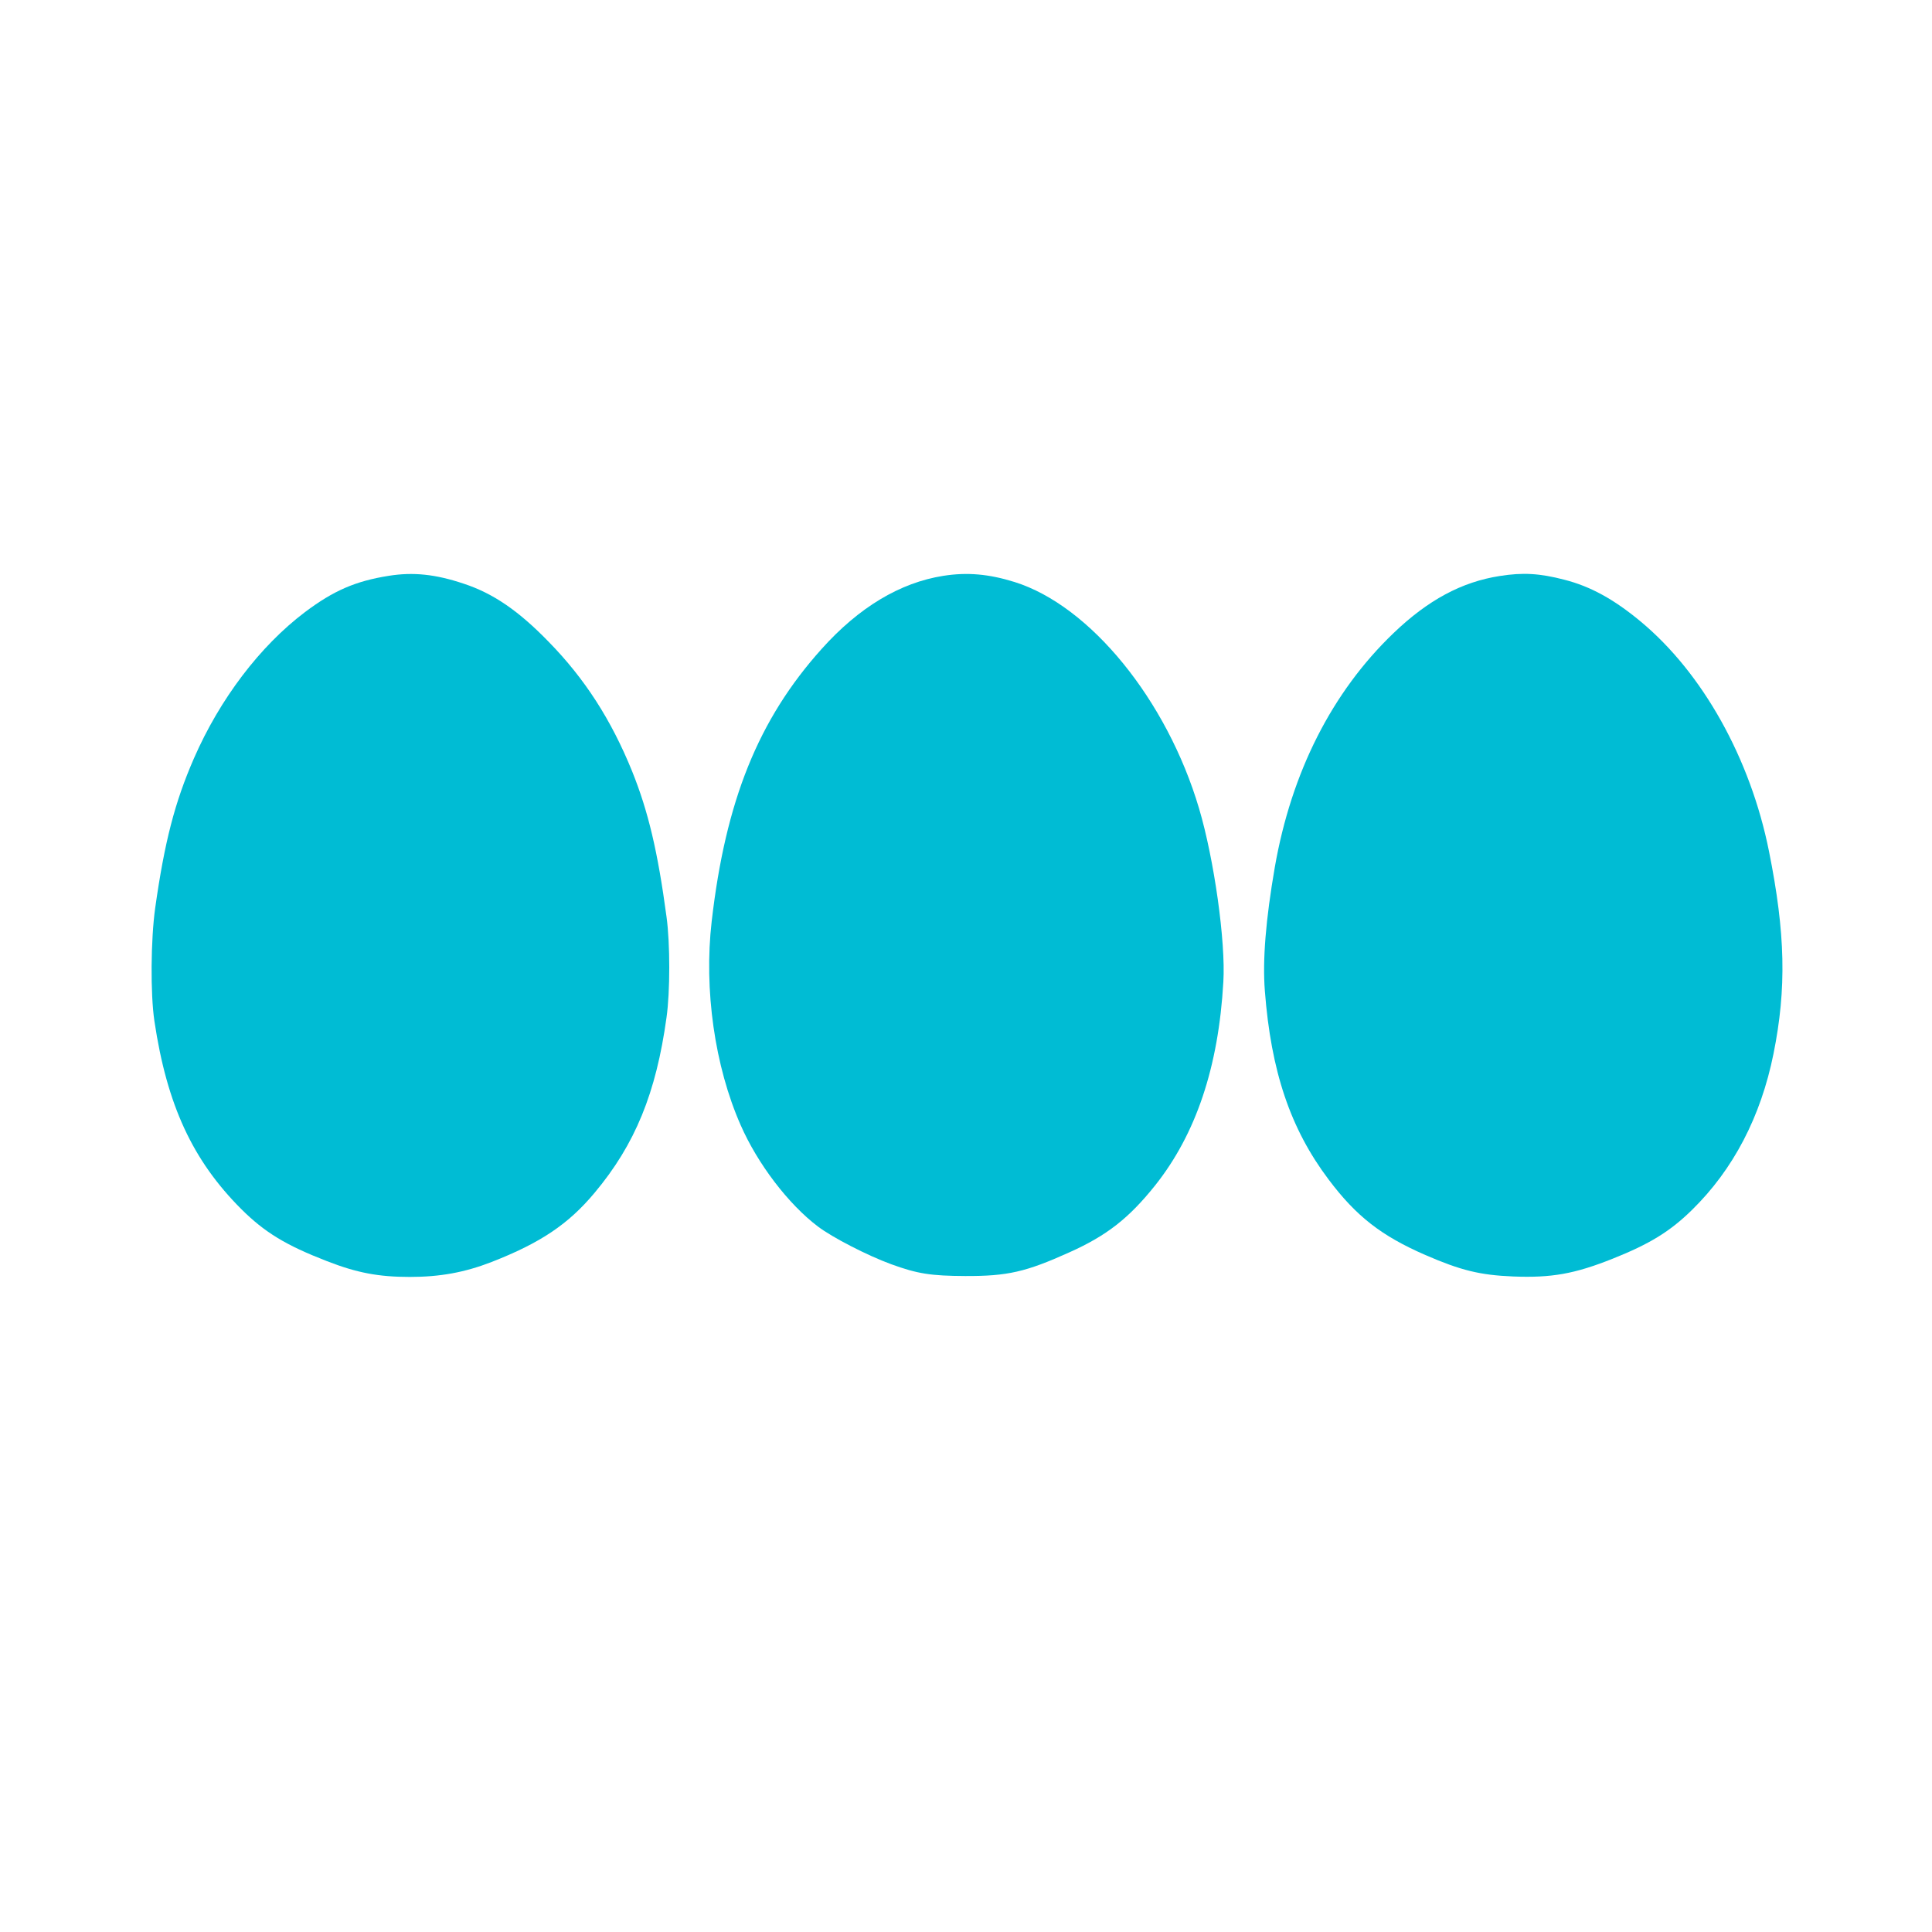
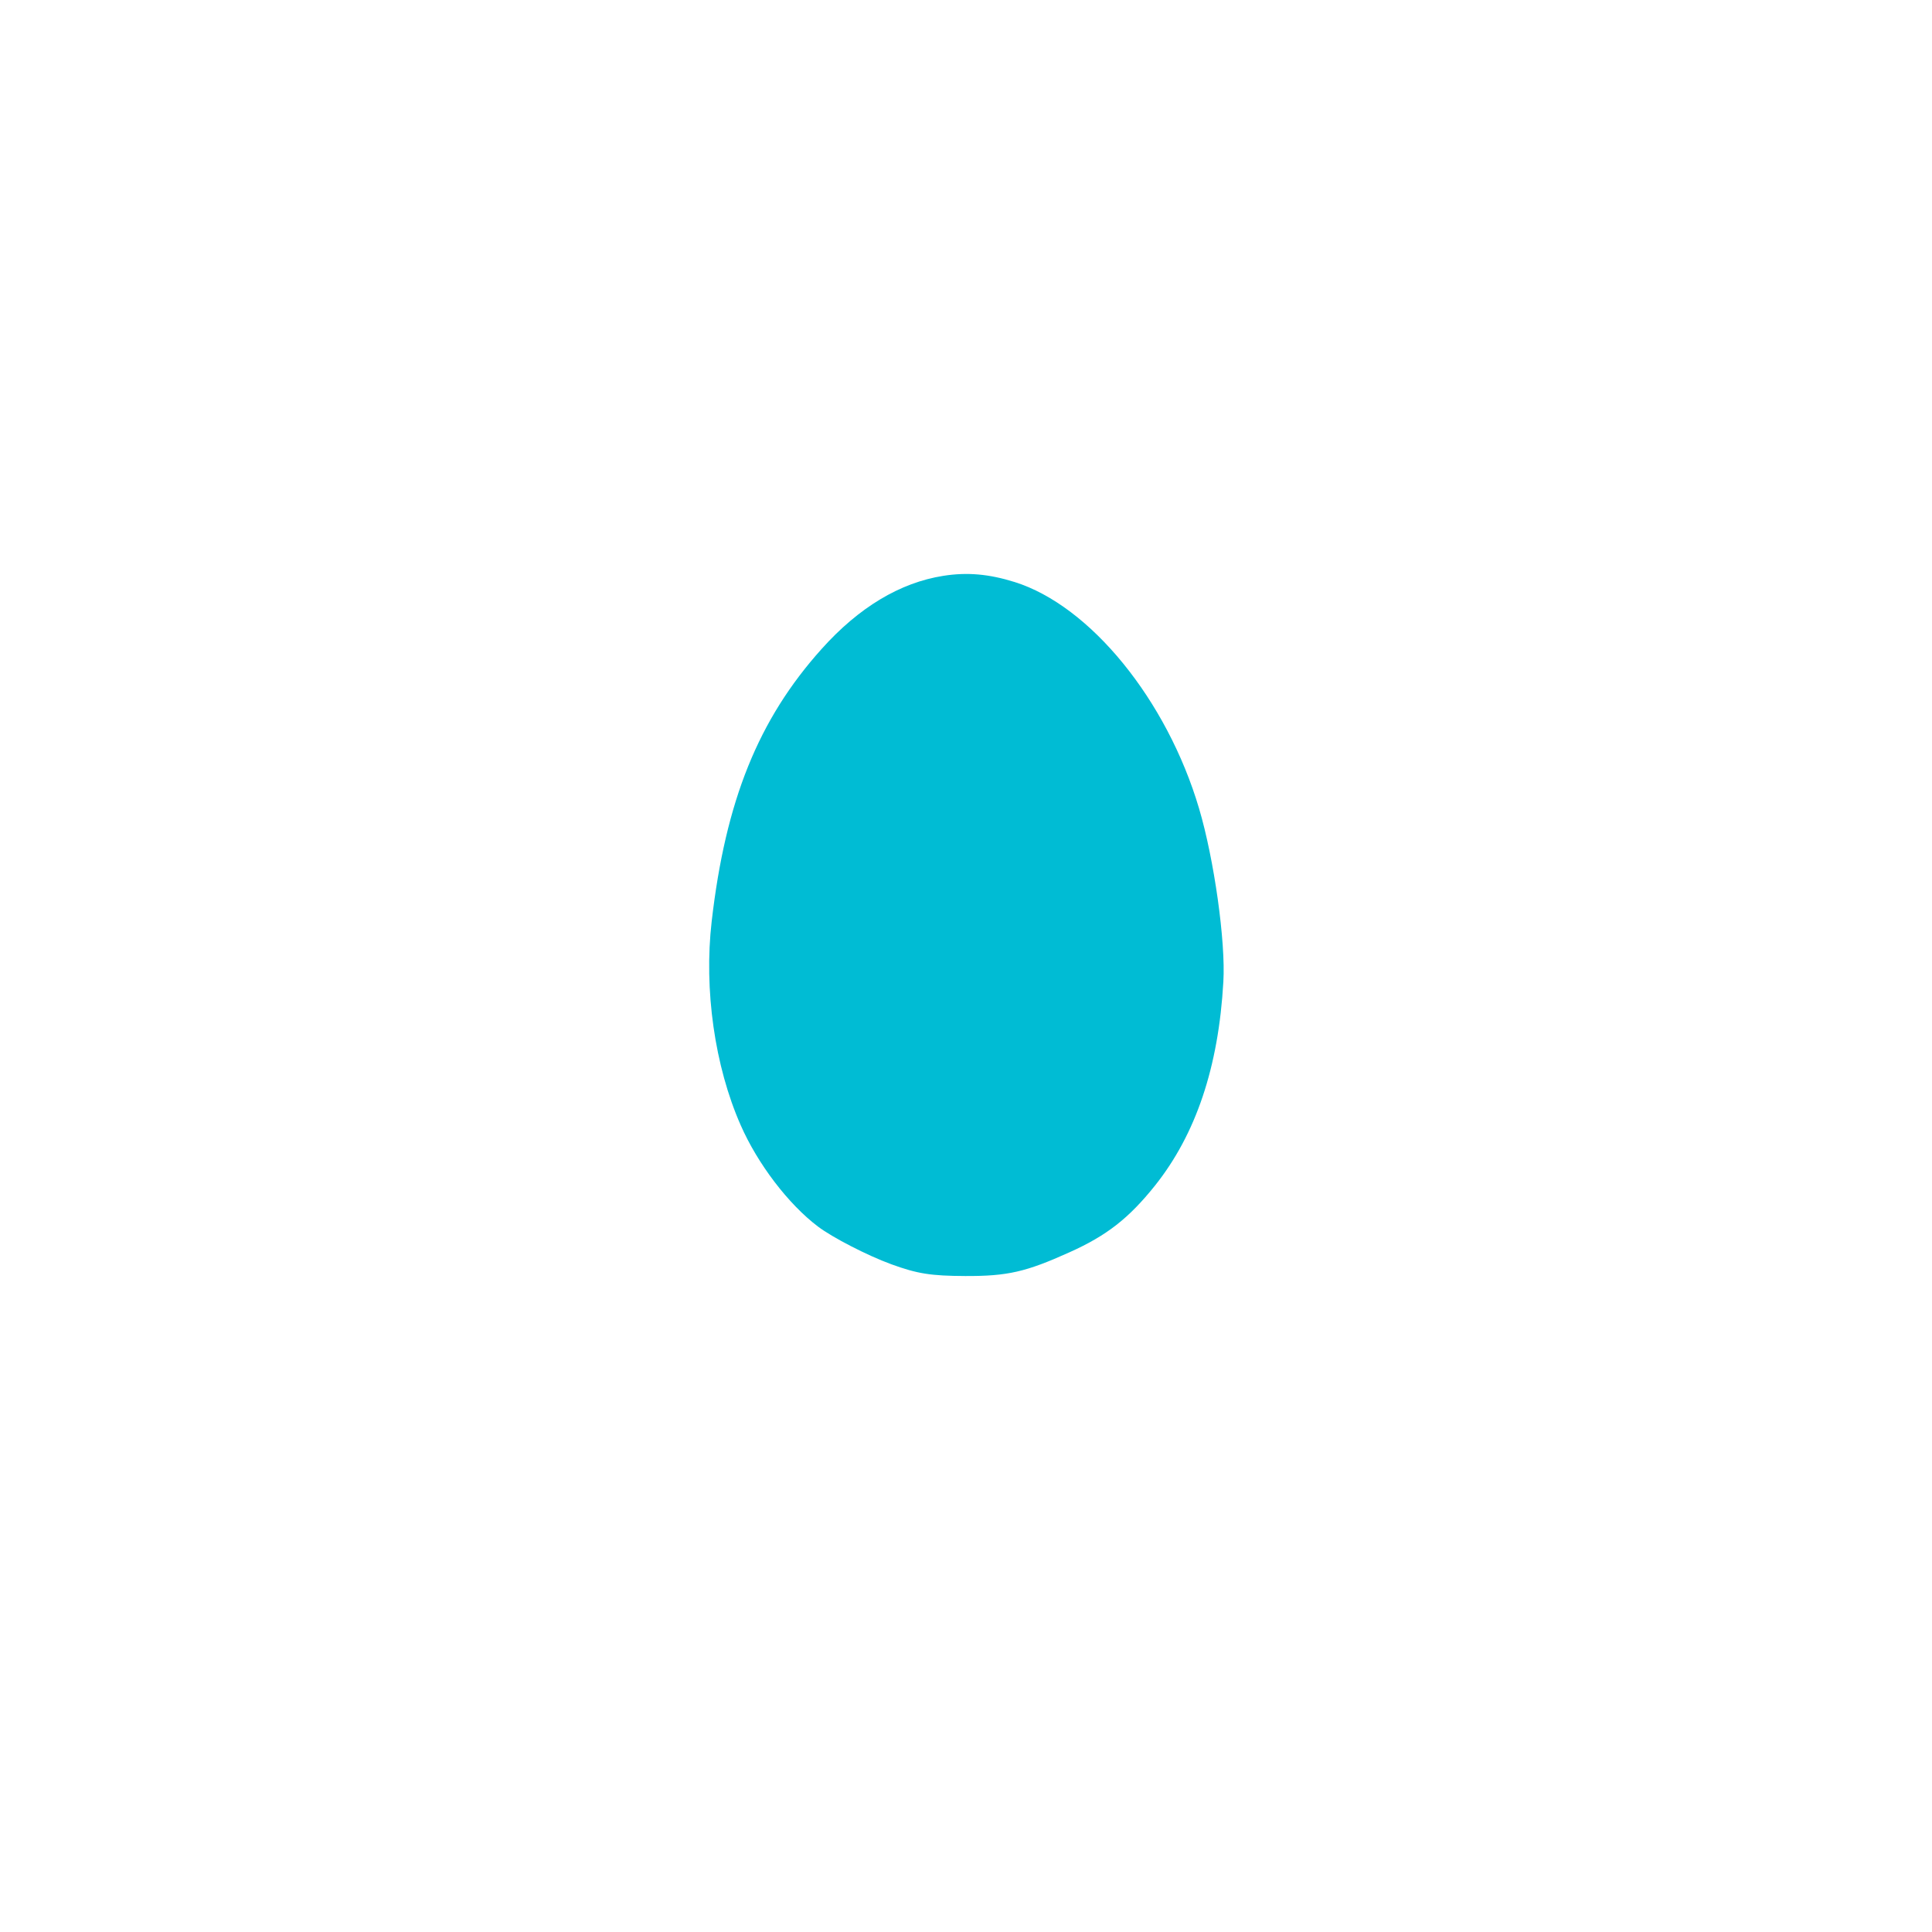
<svg xmlns="http://www.w3.org/2000/svg" version="1.0" width="1280pt" height="1280pt" viewBox="0 0 1280 1280" preserveAspectRatio="xMidYMid meet">
  <g transform="translate(0,1280) scale(0.1,-0.1)" fill="#00bcd4" stroke="none">
-     <path d="M2575 8985 c-220 -35 -365 -98 -554 -240 -298 -225 -564 -575 -736 -969 -127 -291 -195 -554 -257 -993 -29 -209 -32 -566 -5 -748 83 -556 253 -923 576 -1246 155 -154 295 -239 566 -344 200 -78 343 -105 550 -105 201 0 364 30 542 99 325 127 509 251 682 458 269 321 408 662 477 1163 24 170 24 490 0 665 -58 433 -121 699 -228 965 -138 340 -313 613 -553 858 -200 206 -368 321 -563 385 -188 63 -335 78 -497 52z" />
    <path d="M6250 8985 c-287 -45 -560 -209 -807 -485 -419 -467 -636 -1005 -728 -1805 -52 -452 20 -959 192 -1349 112 -256 316 -524 512 -672 95 -72 325 -191 486 -250 173 -63 262 -77 490 -78 280 -1 402 27 690 157 248 111 394 226 567 442 271 340 421 785 453 1350 16 266 -61 812 -161 1149 -213 719 -721 1343 -1222 1500 -170 53 -313 66 -472 41z" />
-     <path d="M9937 8984 c-252 -39 -476 -159 -705 -379 -407 -390 -676 -921 -786 -1550 -60 -347 -82 -615 -66 -820 41 -533 169 -913 422 -1249 183 -244 350 -374 642 -501 235 -102 362 -133 581 -142 254 -10 407 17 660 118 246 98 380 181 524 322 275 269 457 619 541 1036 87 432 79 798 -30 1341 -123 615 -440 1182 -851 1523 -177 147 -332 232 -504 276 -165 43 -276 49 -428 25z" />
  </g>
</svg>